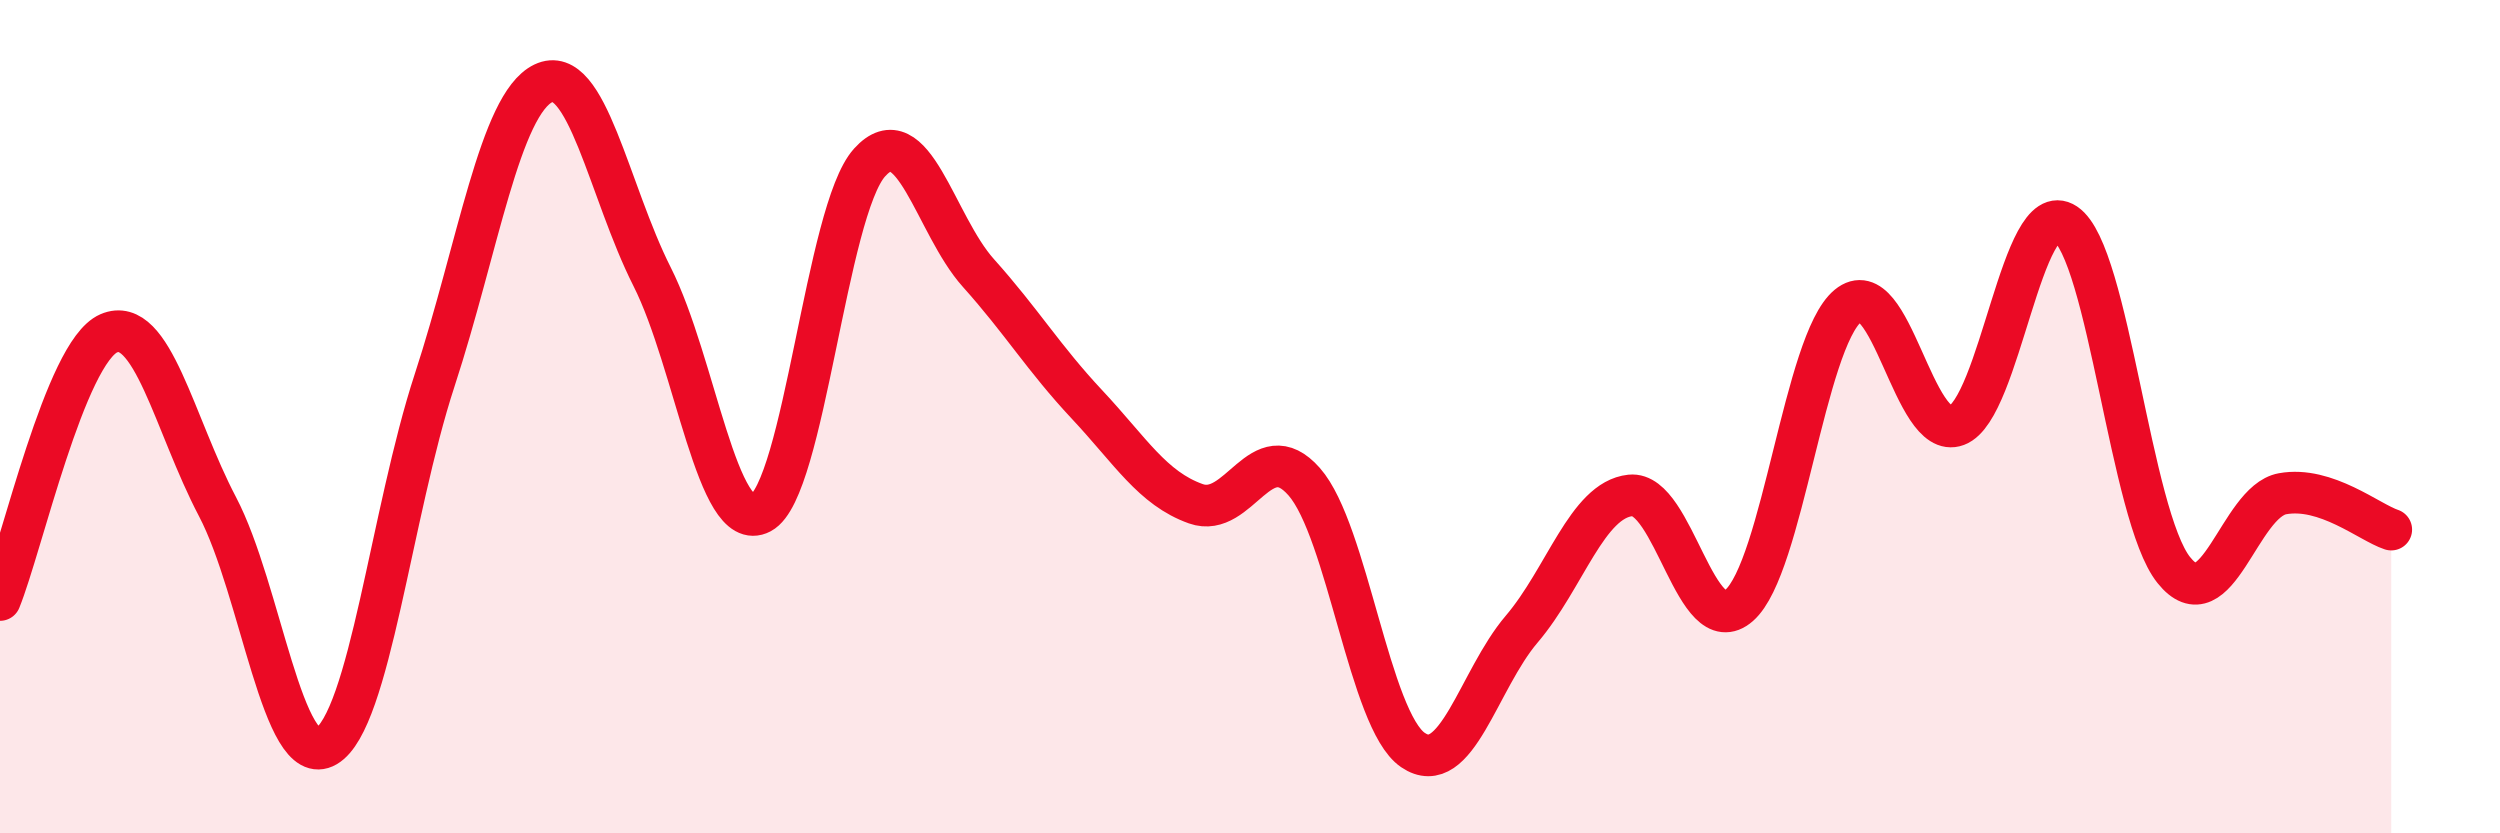
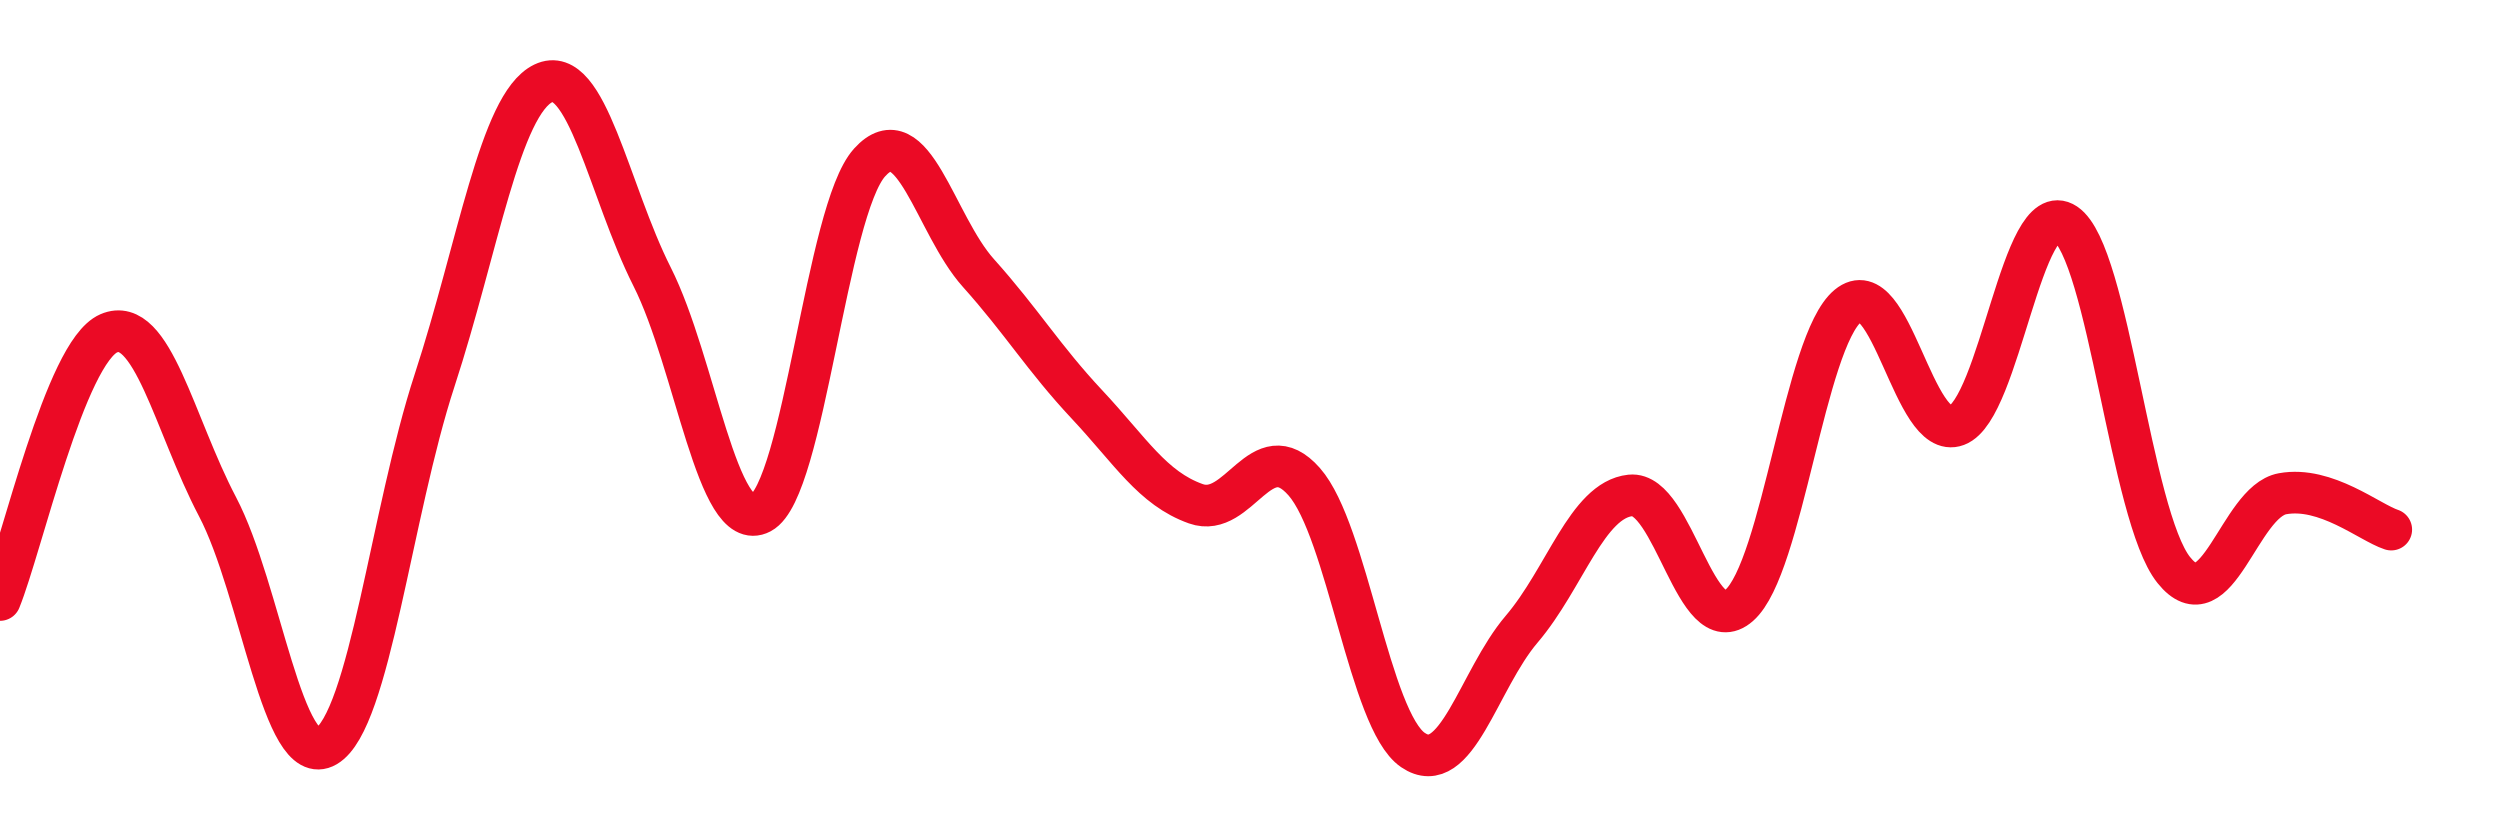
<svg xmlns="http://www.w3.org/2000/svg" width="60" height="20" viewBox="0 0 60 20">
-   <path d="M 0,14.4 C 0.52,13.12 1.57,8.45 2.61,8 C 3.65,7.55 4.18,10.18 5.22,12.16 C 6.26,14.14 6.79,18.52 7.83,17.91 C 8.87,17.3 9.39,12.31 10.43,9.13 C 11.47,5.95 12,2.5 13.04,2 C 14.08,1.5 14.61,4.58 15.65,6.64 C 16.69,8.7 17.22,12.86 18.26,12.31 C 19.3,11.76 19.83,5.05 20.87,3.9 C 21.91,2.75 22.44,5.39 23.48,6.55 C 24.52,7.71 25.05,8.6 26.09,9.71 C 27.13,10.82 27.66,11.72 28.7,12.09 C 29.74,12.46 30.26,10.38 31.3,11.56 C 32.34,12.74 32.87,17.29 33.91,18 C 34.95,18.71 35.48,16.32 36.52,15.1 C 37.56,13.88 38.09,12 39.13,11.89 C 40.17,11.78 40.7,15.44 41.74,14.53 C 42.78,13.62 43.31,8.2 44.35,7.34 C 45.39,6.48 45.92,10.6 46.96,10.21 C 48,9.82 48.53,4.68 49.57,5.37 C 50.61,6.06 51.13,12.38 52.17,13.68 C 53.21,14.98 53.74,12.04 54.78,11.85 C 55.82,11.66 56.87,12.54 57.39,12.71L57.39 20L0 20Z" fill="#EB0A25" opacity="0.1" stroke-linecap="round" stroke-linejoin="round" />
  <path d="M 0,14.4 C 0.52,13.12 1.57,8.45 2.61,8 C 3.65,7.55 4.18,10.18 5.22,12.16 C 6.26,14.14 6.79,18.52 7.83,17.91 C 8.87,17.3 9.39,12.31 10.43,9.13 C 11.47,5.95 12,2.5 13.04,2 C 14.08,1.5 14.61,4.58 15.65,6.64 C 16.69,8.7 17.22,12.86 18.26,12.31 C 19.3,11.76 19.83,5.05 20.87,3.9 C 21.91,2.75 22.44,5.39 23.48,6.55 C 24.52,7.71 25.05,8.6 26.09,9.71 C 27.13,10.82 27.66,11.72 28.7,12.09 C 29.74,12.46 30.26,10.38 31.3,11.56 C 32.34,12.74 32.87,17.29 33.91,18 C 34.95,18.71 35.48,16.32 36.52,15.1 C 37.56,13.88 38.09,12 39.13,11.89 C 40.17,11.78 40.7,15.44 41.74,14.53 C 42.78,13.62 43.31,8.2 44.35,7.34 C 45.39,6.48 45.92,10.6 46.96,10.21 C 48,9.82 48.53,4.68 49.57,5.37 C 50.61,6.06 51.13,12.38 52.17,13.68 C 53.21,14.98 53.74,12.04 54.78,11.85 C 55.82,11.66 56.87,12.54 57.39,12.71" stroke="#EB0A25" stroke-width="1" fill="none" stroke-linecap="round" stroke-linejoin="round" />
</svg>